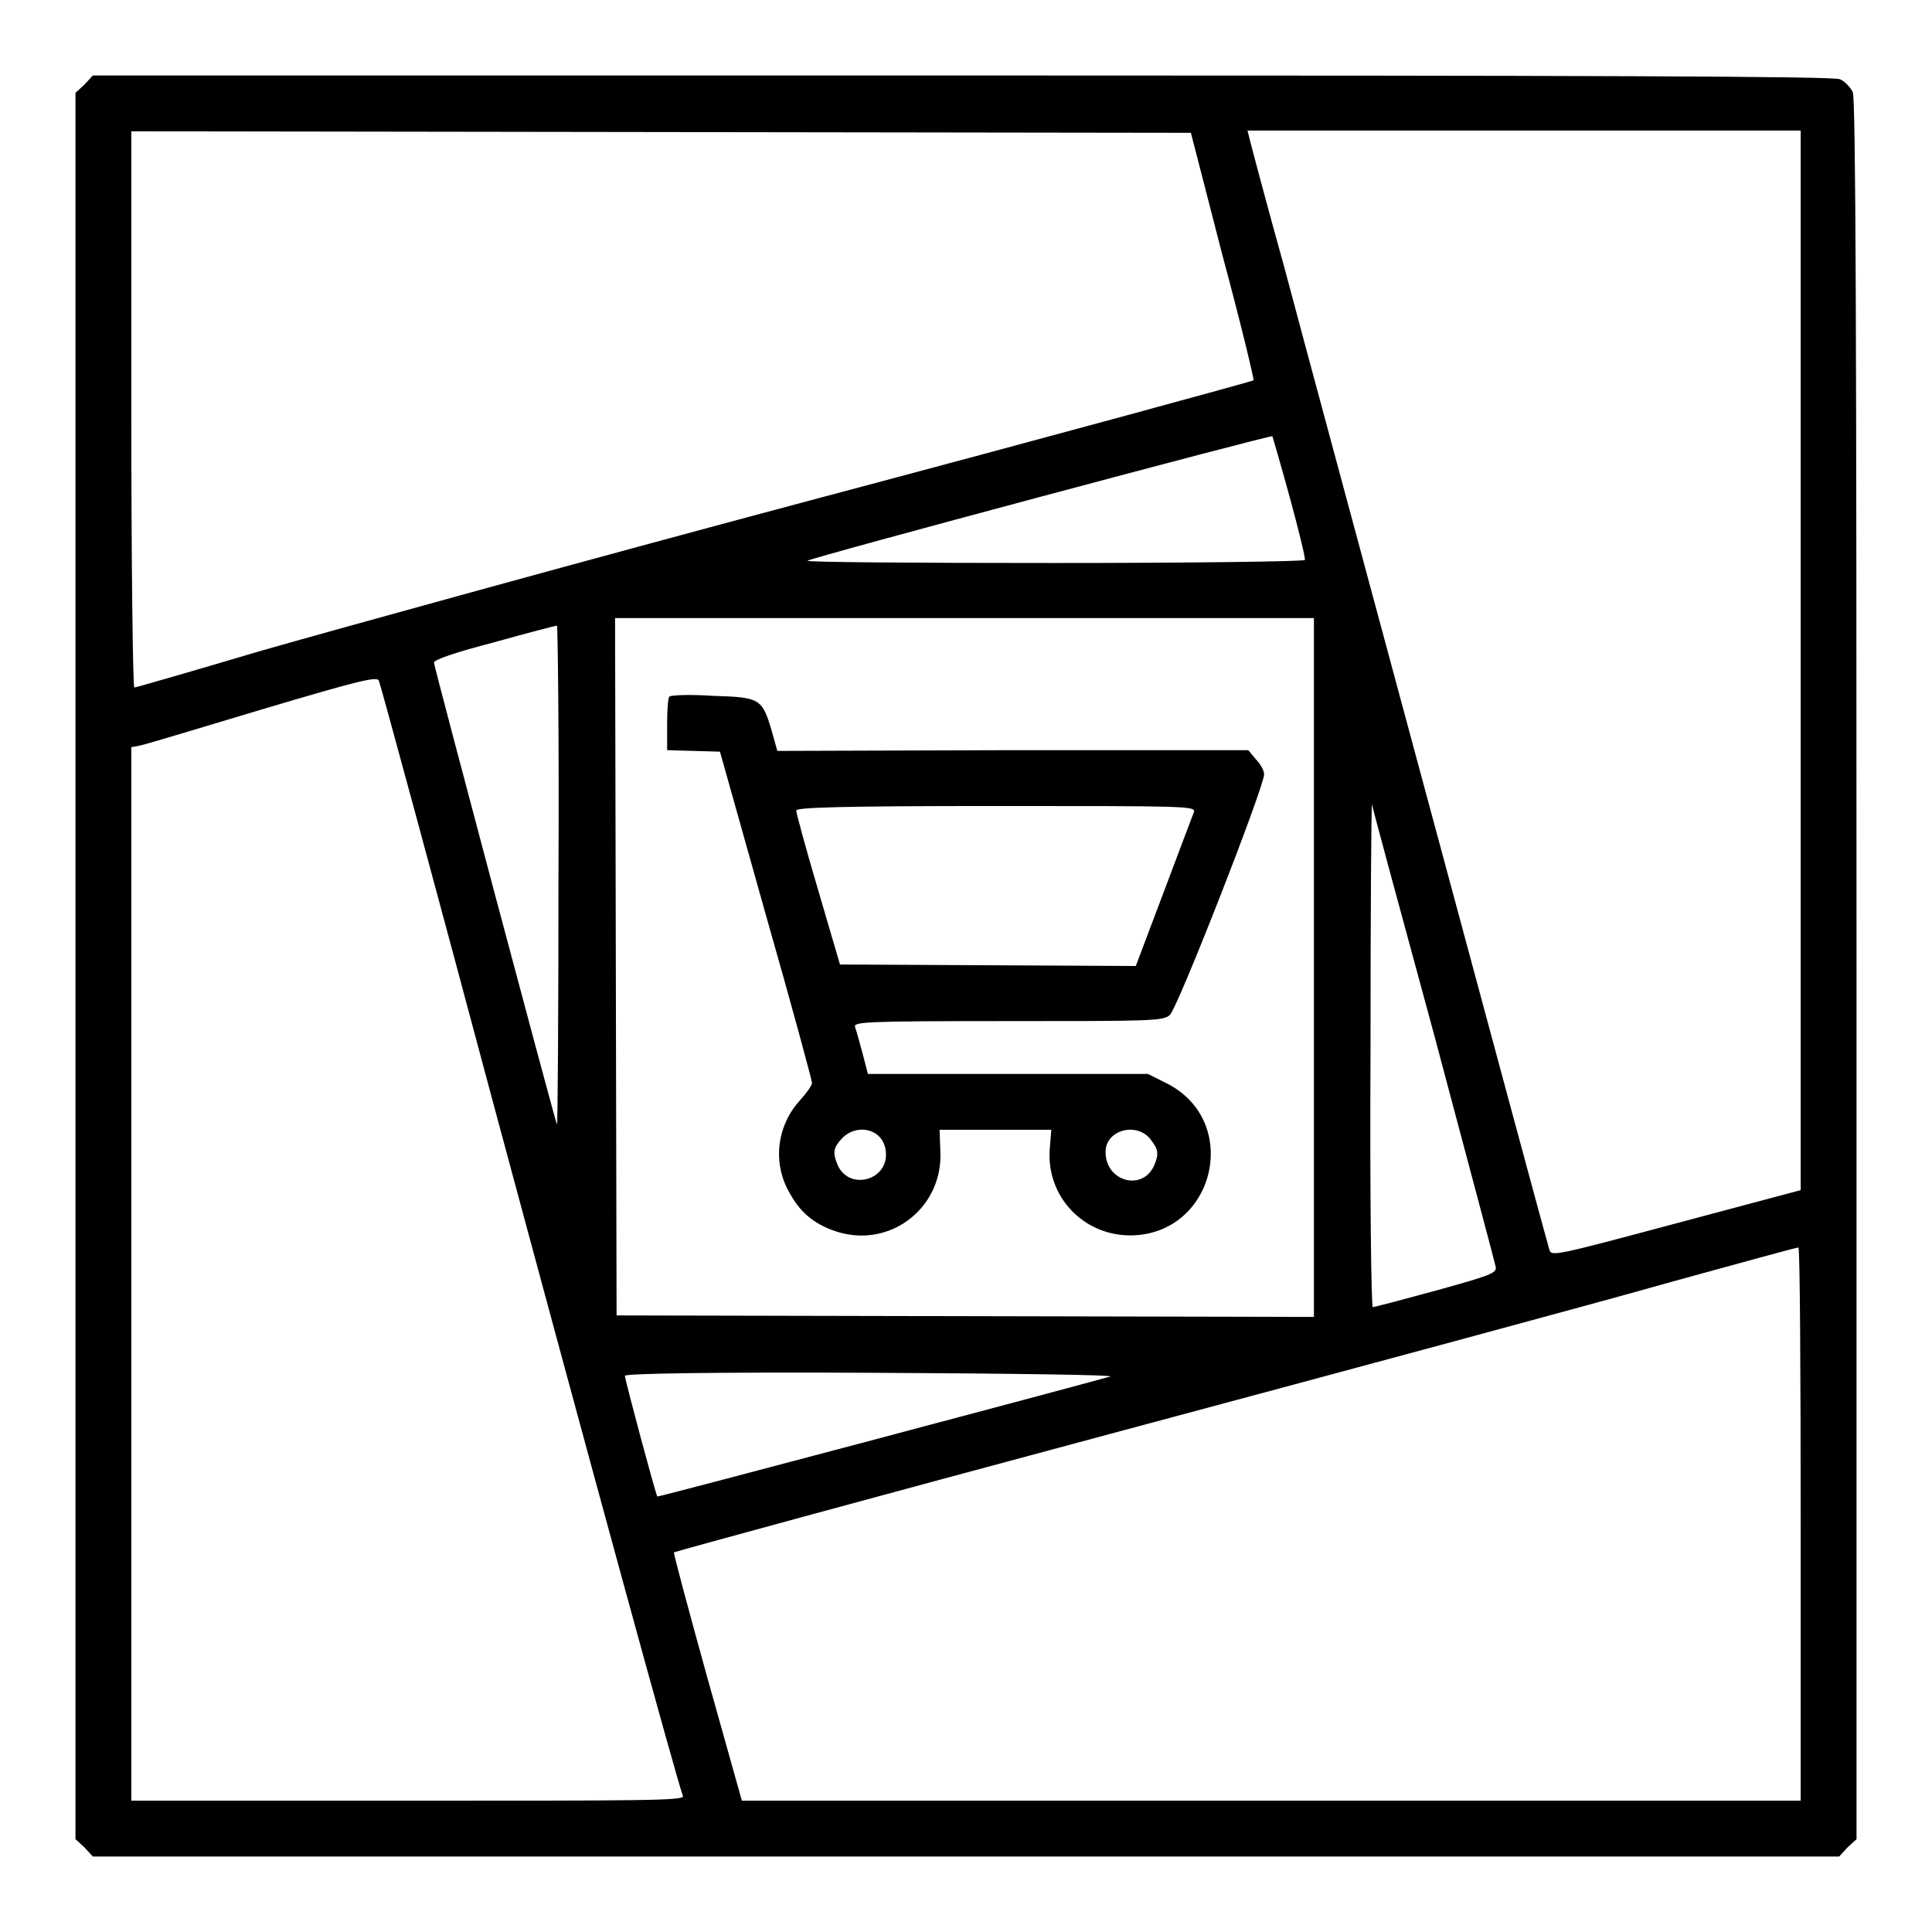
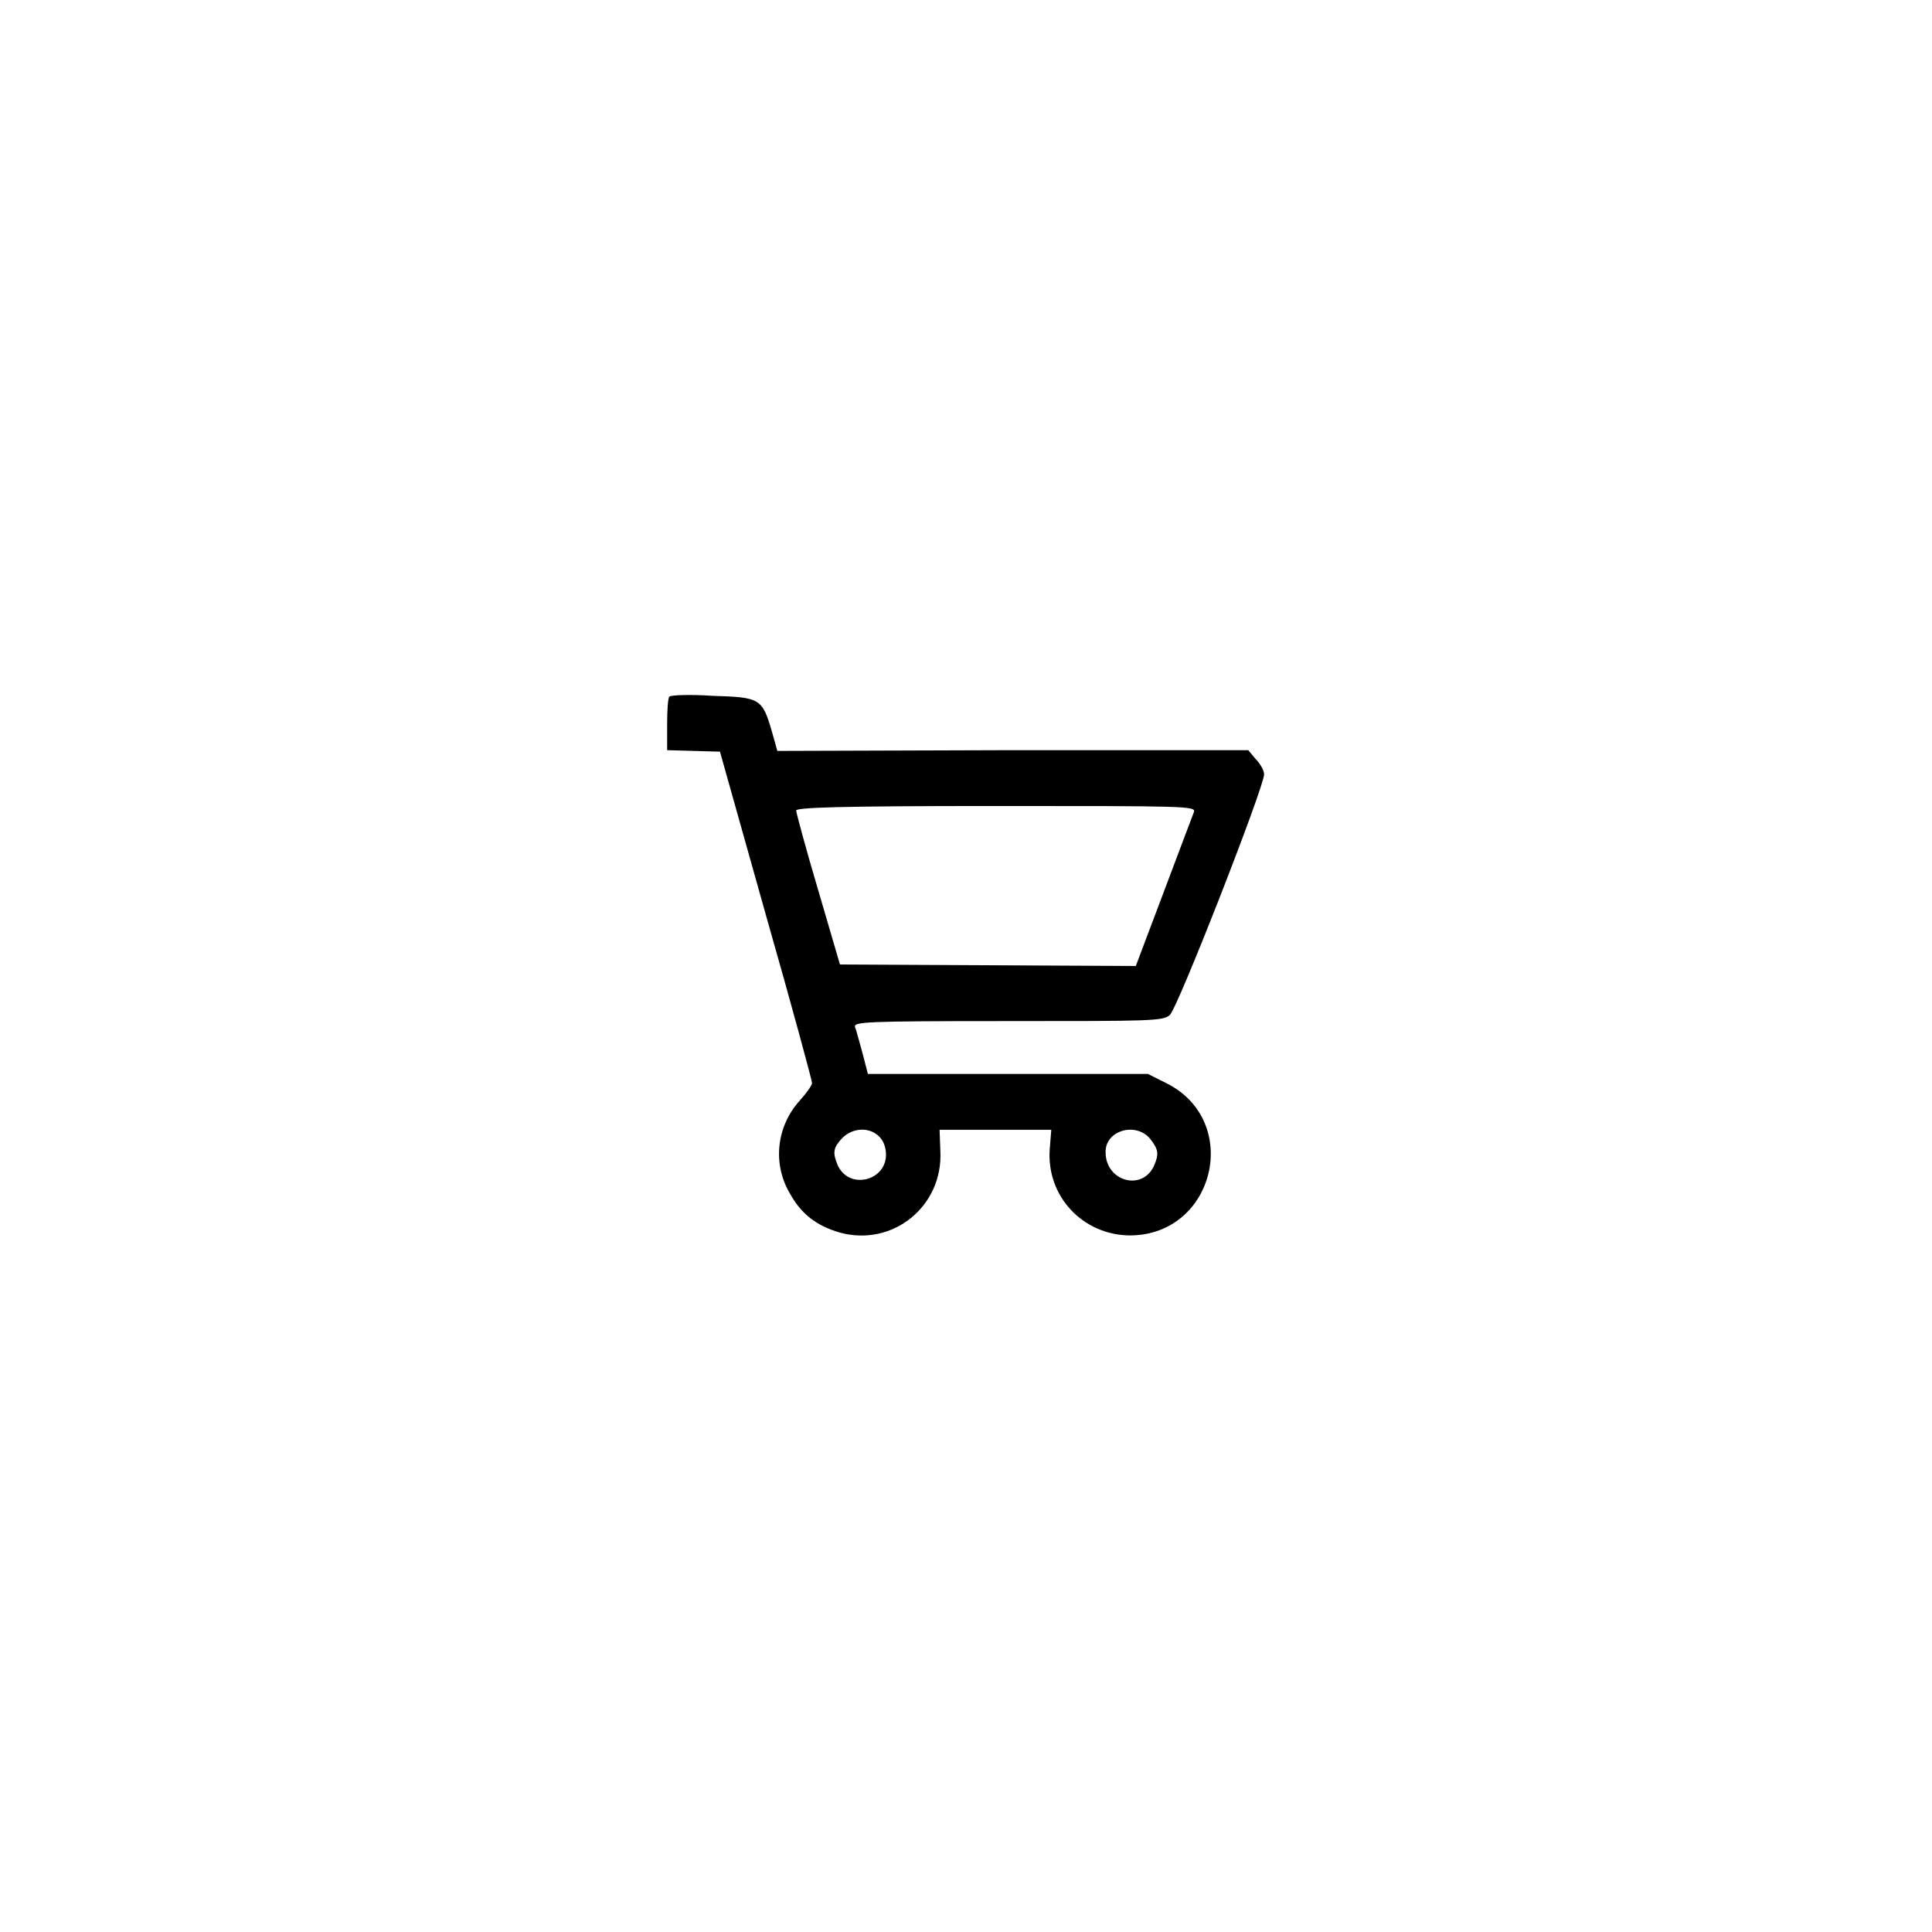
<svg xmlns="http://www.w3.org/2000/svg" version="1.1" x="0px" y="0px" viewBox="0 0 256 256" enable-background="new 0 0 256 256" xml:space="preserve">
  <g>
    <g>
      <g>
-         <path fill="#000000" d="M11.2,11.2L10,12.3V128v115.7l1.2,1.1l1.1,1.2H128h115.7l1.1-1.2l1.2-1.1V128.5c0-83.5-0.1-115.6-0.5-116.3c-0.3-0.6-1-1.4-1.7-1.7C243.1,10.1,211,10,127.5,10H12.3L11.2,11.2z M162,33.9c2.4,8.9,4.2,16.4,4.1,16.5c-0.1,0.1-26,7.2-57.6,15.6C77,74.4,43.8,83.6,34.7,86.2c-9.1,2.7-16.7,4.9-16.9,4.9c-0.2,0-0.4-16.6-0.4-36.9V17.4l70.2,0.1l70.2,0.1L162,33.9z M238.6,87.5v70.2l-16.5,4.4c-16.1,4.3-16.5,4.4-16.8,3.5c-0.2-0.6-7.2-26.5-15.6-57.7c-8.4-31.2-17.2-63.7-19.5-72.4c-2.4-8.6-4.4-16.2-4.6-17l-0.3-1.2H202h36.6V87.5z M170.9,65.9c1.2,4.4,2.1,8.1,2,8.3c-0.1,0.2-15,0.4-33.2,0.4c-18.2,0-32.9-0.1-32.7-0.3c0.4-0.4,61.4-16.7,61.6-16.5C168.6,57.8,169.7,61.5,170.9,65.9z M174.1,128.2v46.3l-46.2-0.1l-46.2-0.1l-0.1-46.2l-0.1-46.2h46.3h46.3V128.2z M74,116.1c0,18.3-0.1,33.1-0.2,32.9c-0.4-1-16.3-60.7-16.3-61.2c0-0.4,3-1.4,8-2.7c4.3-1.2,8.1-2.2,8.3-2.2C73.9,82.8,74.1,97.8,74,116.1z M65.5,146.7c12.7,47.2,24.1,88.9,25,91.3c0.2,0.6-5.5,0.6-36.5,0.6H17.4v-69.8V99l1.1-0.2c0.6-0.1,7.9-2.3,16.2-4.8c13.1-3.9,15.3-4.4,15.5-3.8C50.4,90.6,57.3,116,65.5,146.7z M190,137c4.4,16.5,8.1,30.4,8.2,30.9c0.1,0.8-0.7,1.1-7.9,3.1c-4.4,1.2-8.2,2.2-8.4,2.2c-0.2,0-0.4-15.1-0.3-33.6c0-18.4,0.1-33.3,0.2-33C181.8,106.8,185.5,120.5,190,137z M238.6,202v36.6h-70.2H98.3l-4.6-16.4c-2.5-9-4.5-16.5-4.4-16.5c0.1-0.1,26.1-7.2,57.8-15.7c31.7-8.5,65.1-17.5,74.2-20.1c9.1-2.5,16.7-4.6,17-4.6C238.5,165.3,238.6,181.8,238.6,202z M147.1,182.4c-4.6,1.3-59.9,16-60,15.9c-0.2-0.2-4.3-15.5-4.3-16c0-0.3,11.4-0.5,32.9-0.4C135.2,182,148,182.2,147.1,182.4z" />
        <path fill="#000000" d="M88.7,92.3c-0.2,0.2-0.3,1.8-0.3,3.7v3.4l3.5,0.1l3.5,0.1l6.1,21.7c3.4,11.9,6.1,21.9,6.1,22.2c0,0.3-0.7,1.3-1.6,2.3c-3.1,3.4-3.7,8.4-1.3,12.4c1.5,2.7,3.5,4.2,6.5,5.1c7.1,2,13.8-3.5,13.4-10.8l-0.1-2.8h7.4h7.4l-0.2,2.5c-0.5,6.3,4.4,11.5,10.7,11.5c11.2-0.1,14.8-15.2,4.7-20.2l-2.4-1.2h-18.5h-18.6l-0.7-2.7c-0.4-1.4-0.8-3-1-3.5c-0.2-0.7,1-0.8,20.2-0.8c18.9,0,20.6,0,21.5-0.8c1-0.8,12.5-30.2,12.5-31.9c0-0.5-0.5-1.4-1.1-2l-1-1.2l-31.2,0l-31.2,0.1l-0.7-2.5c-1.3-4.5-1.6-4.6-7.9-4.8C91.5,92,88.9,92.1,88.7,92.3z M158.2,107.6c-0.2,0.5-2,5.3-4,10.6l-3.7,9.8l-19.6-0.1l-19.6-0.1l-2.9-9.9c-1.6-5.4-2.9-10.2-2.9-10.5c0-0.4,5.6-0.6,26.5-0.6C157.1,106.8,158.5,106.8,158.2,107.6z M116.5,150.6c0.6,0.6,0.9,1.5,0.9,2.4c0,3.5-4.9,4.7-6.4,1.4c-0.7-1.7-0.6-2.3,0.6-3.6C113,149.4,115.2,149.3,116.5,150.6z M152.4,150.9c1.1,1.4,1.2,2,0.5,3.6c-1.6,3.4-6.4,2-6.4-1.8C146.4,149.8,150.5,148.6,152.4,150.9z" />
      </g>
    </g>
  </g>
</svg>